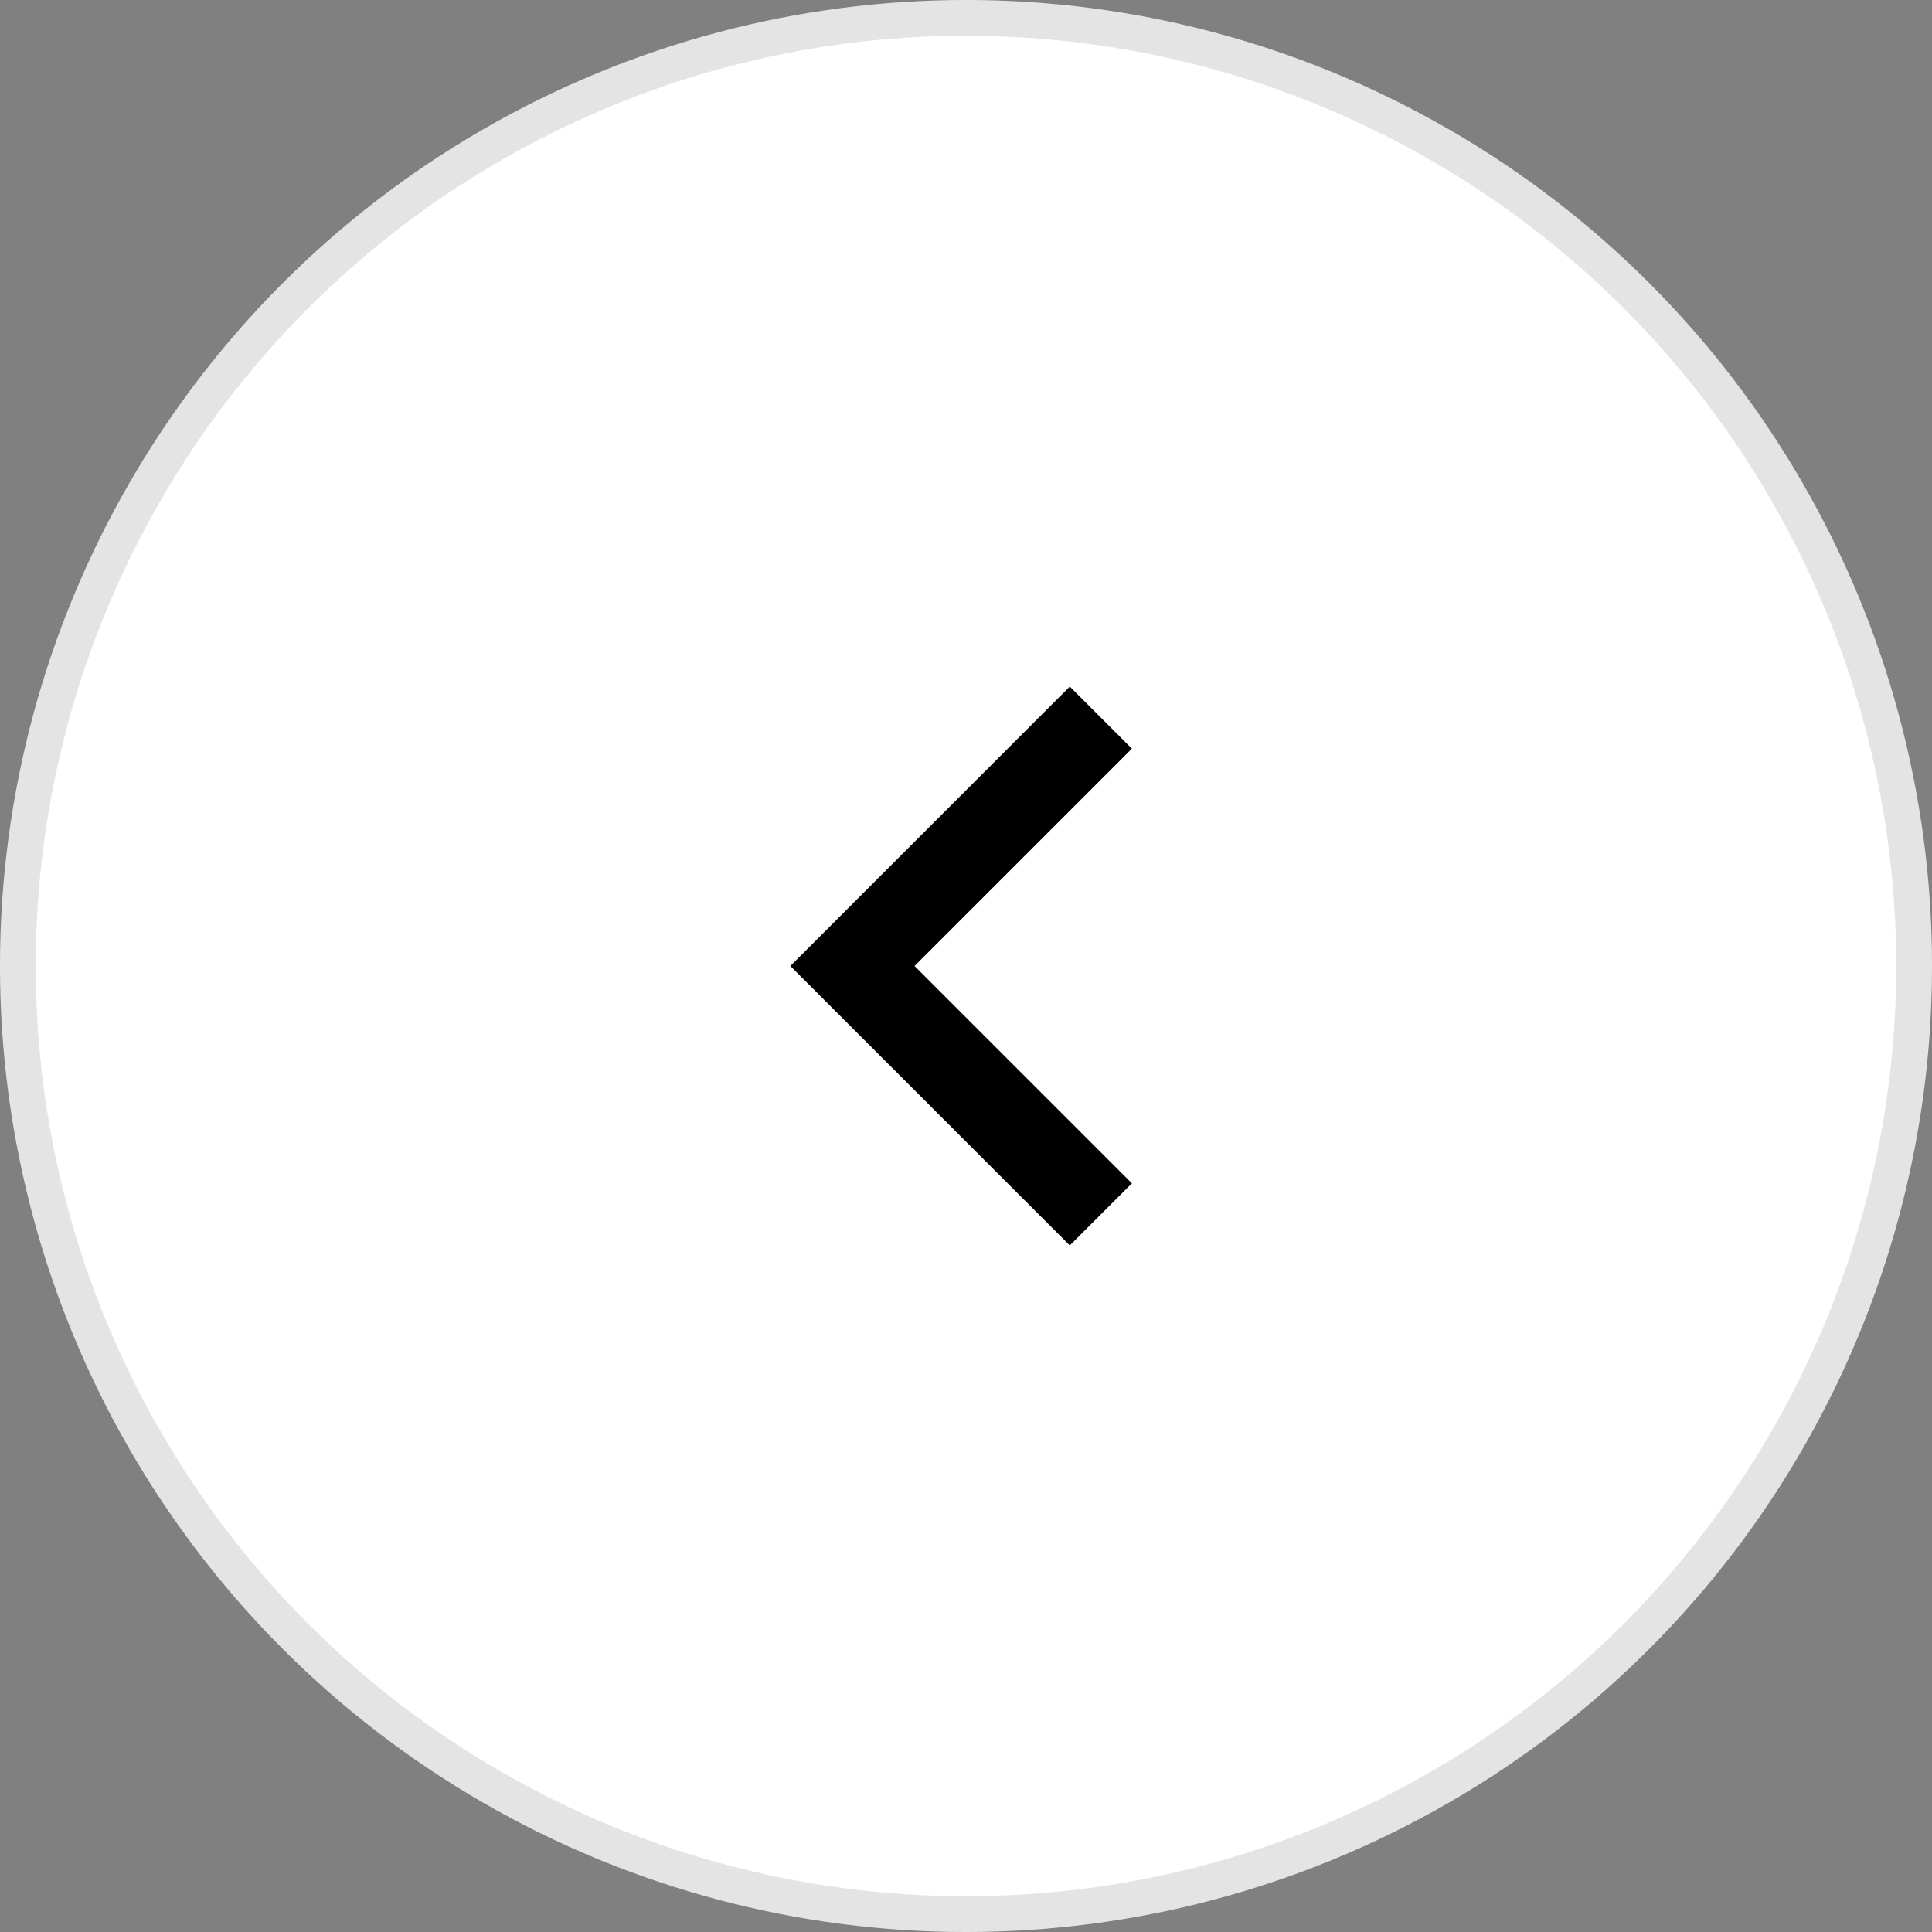
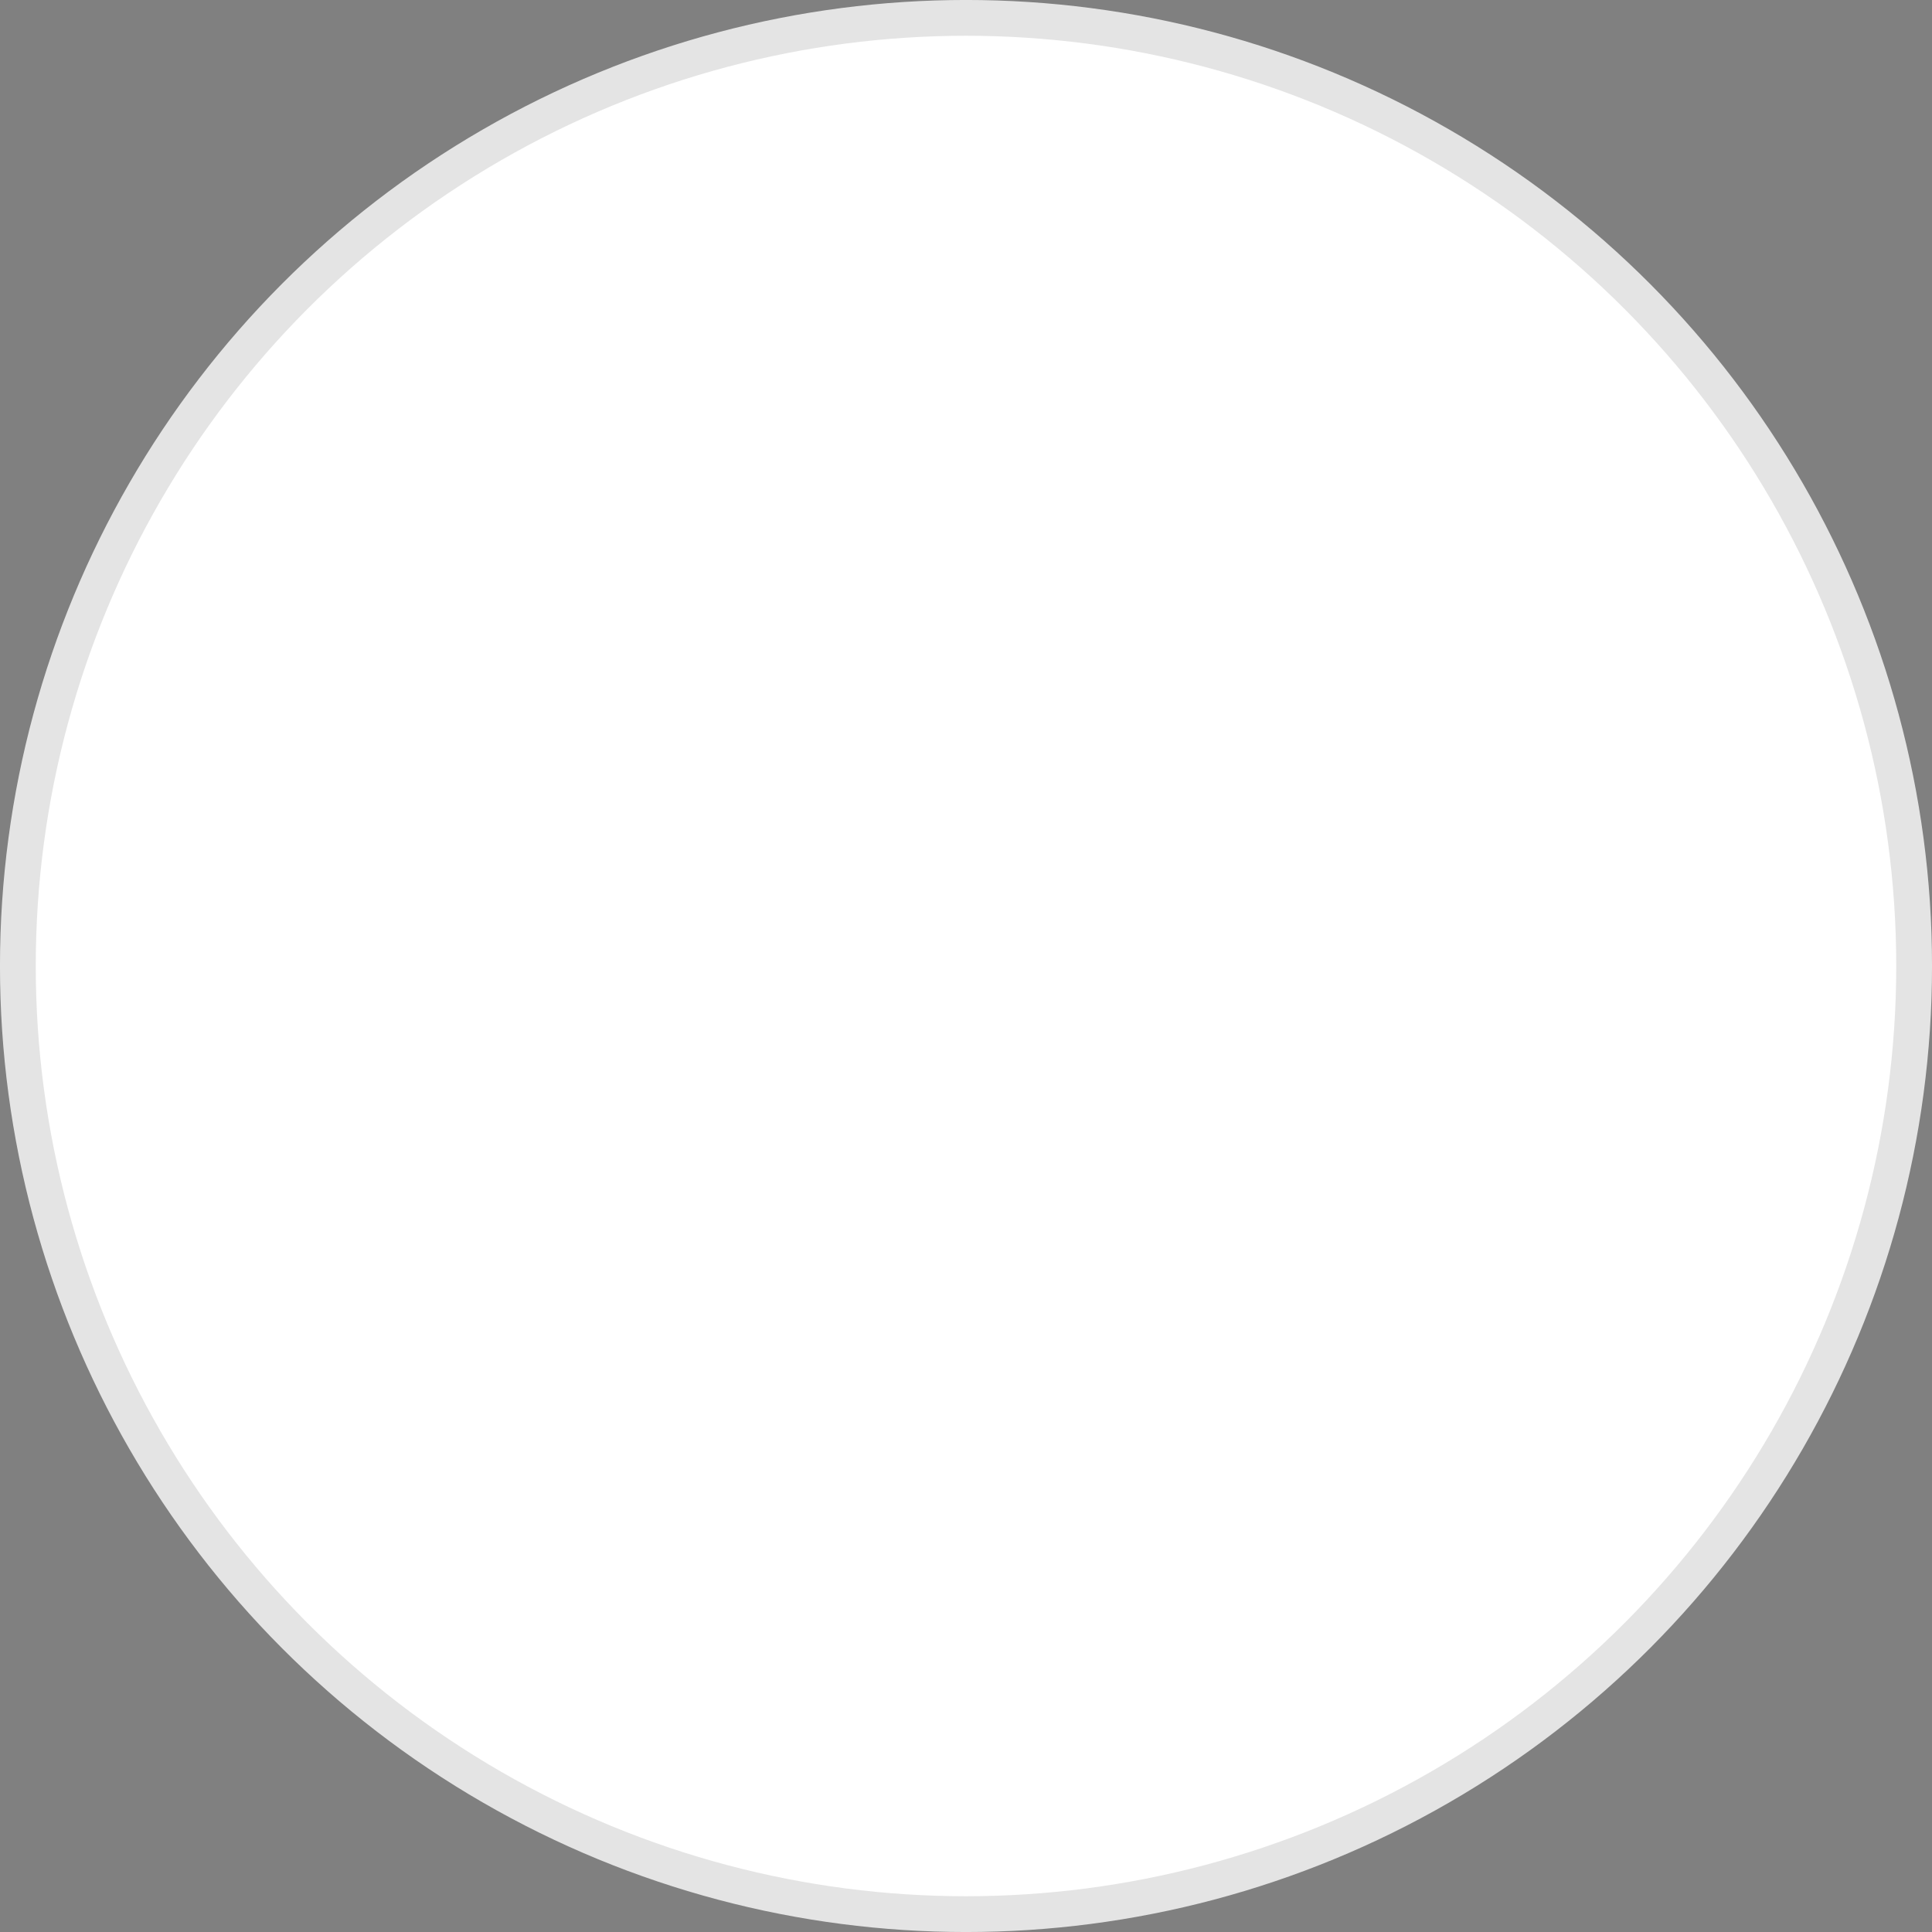
<svg xmlns="http://www.w3.org/2000/svg" width="44" height="44" viewBox="0 0 44 44" fill="none">
  <rect x="0" y="0" width="44" height="44" fill="#808080" stroke="none" />
  <circle cx="22" cy="22" r="21.593" fill="white" stroke="#E4E4E4" stroke-width="0.815" />
  <g clip-path="url(#clip0_2478_1679)">
-     <path d="M20.828 22L25.778 26.95L24.364 28.364L18 22L24.364 15.636L25.778 17.05L20.828 22Z" fill="black" />
+     <path d="M20.828 22L25.778 26.95L24.364 28.364L24.364 15.636L25.778 17.05L20.828 22Z" fill="black" />
  </g>
  <defs>
    <clipPath id="clip0_2478_1679">
-       <rect width="24" height="24" fill="white" transform="translate(10 10)" />
-     </clipPath>
+       </clipPath>
  </defs>
</svg>